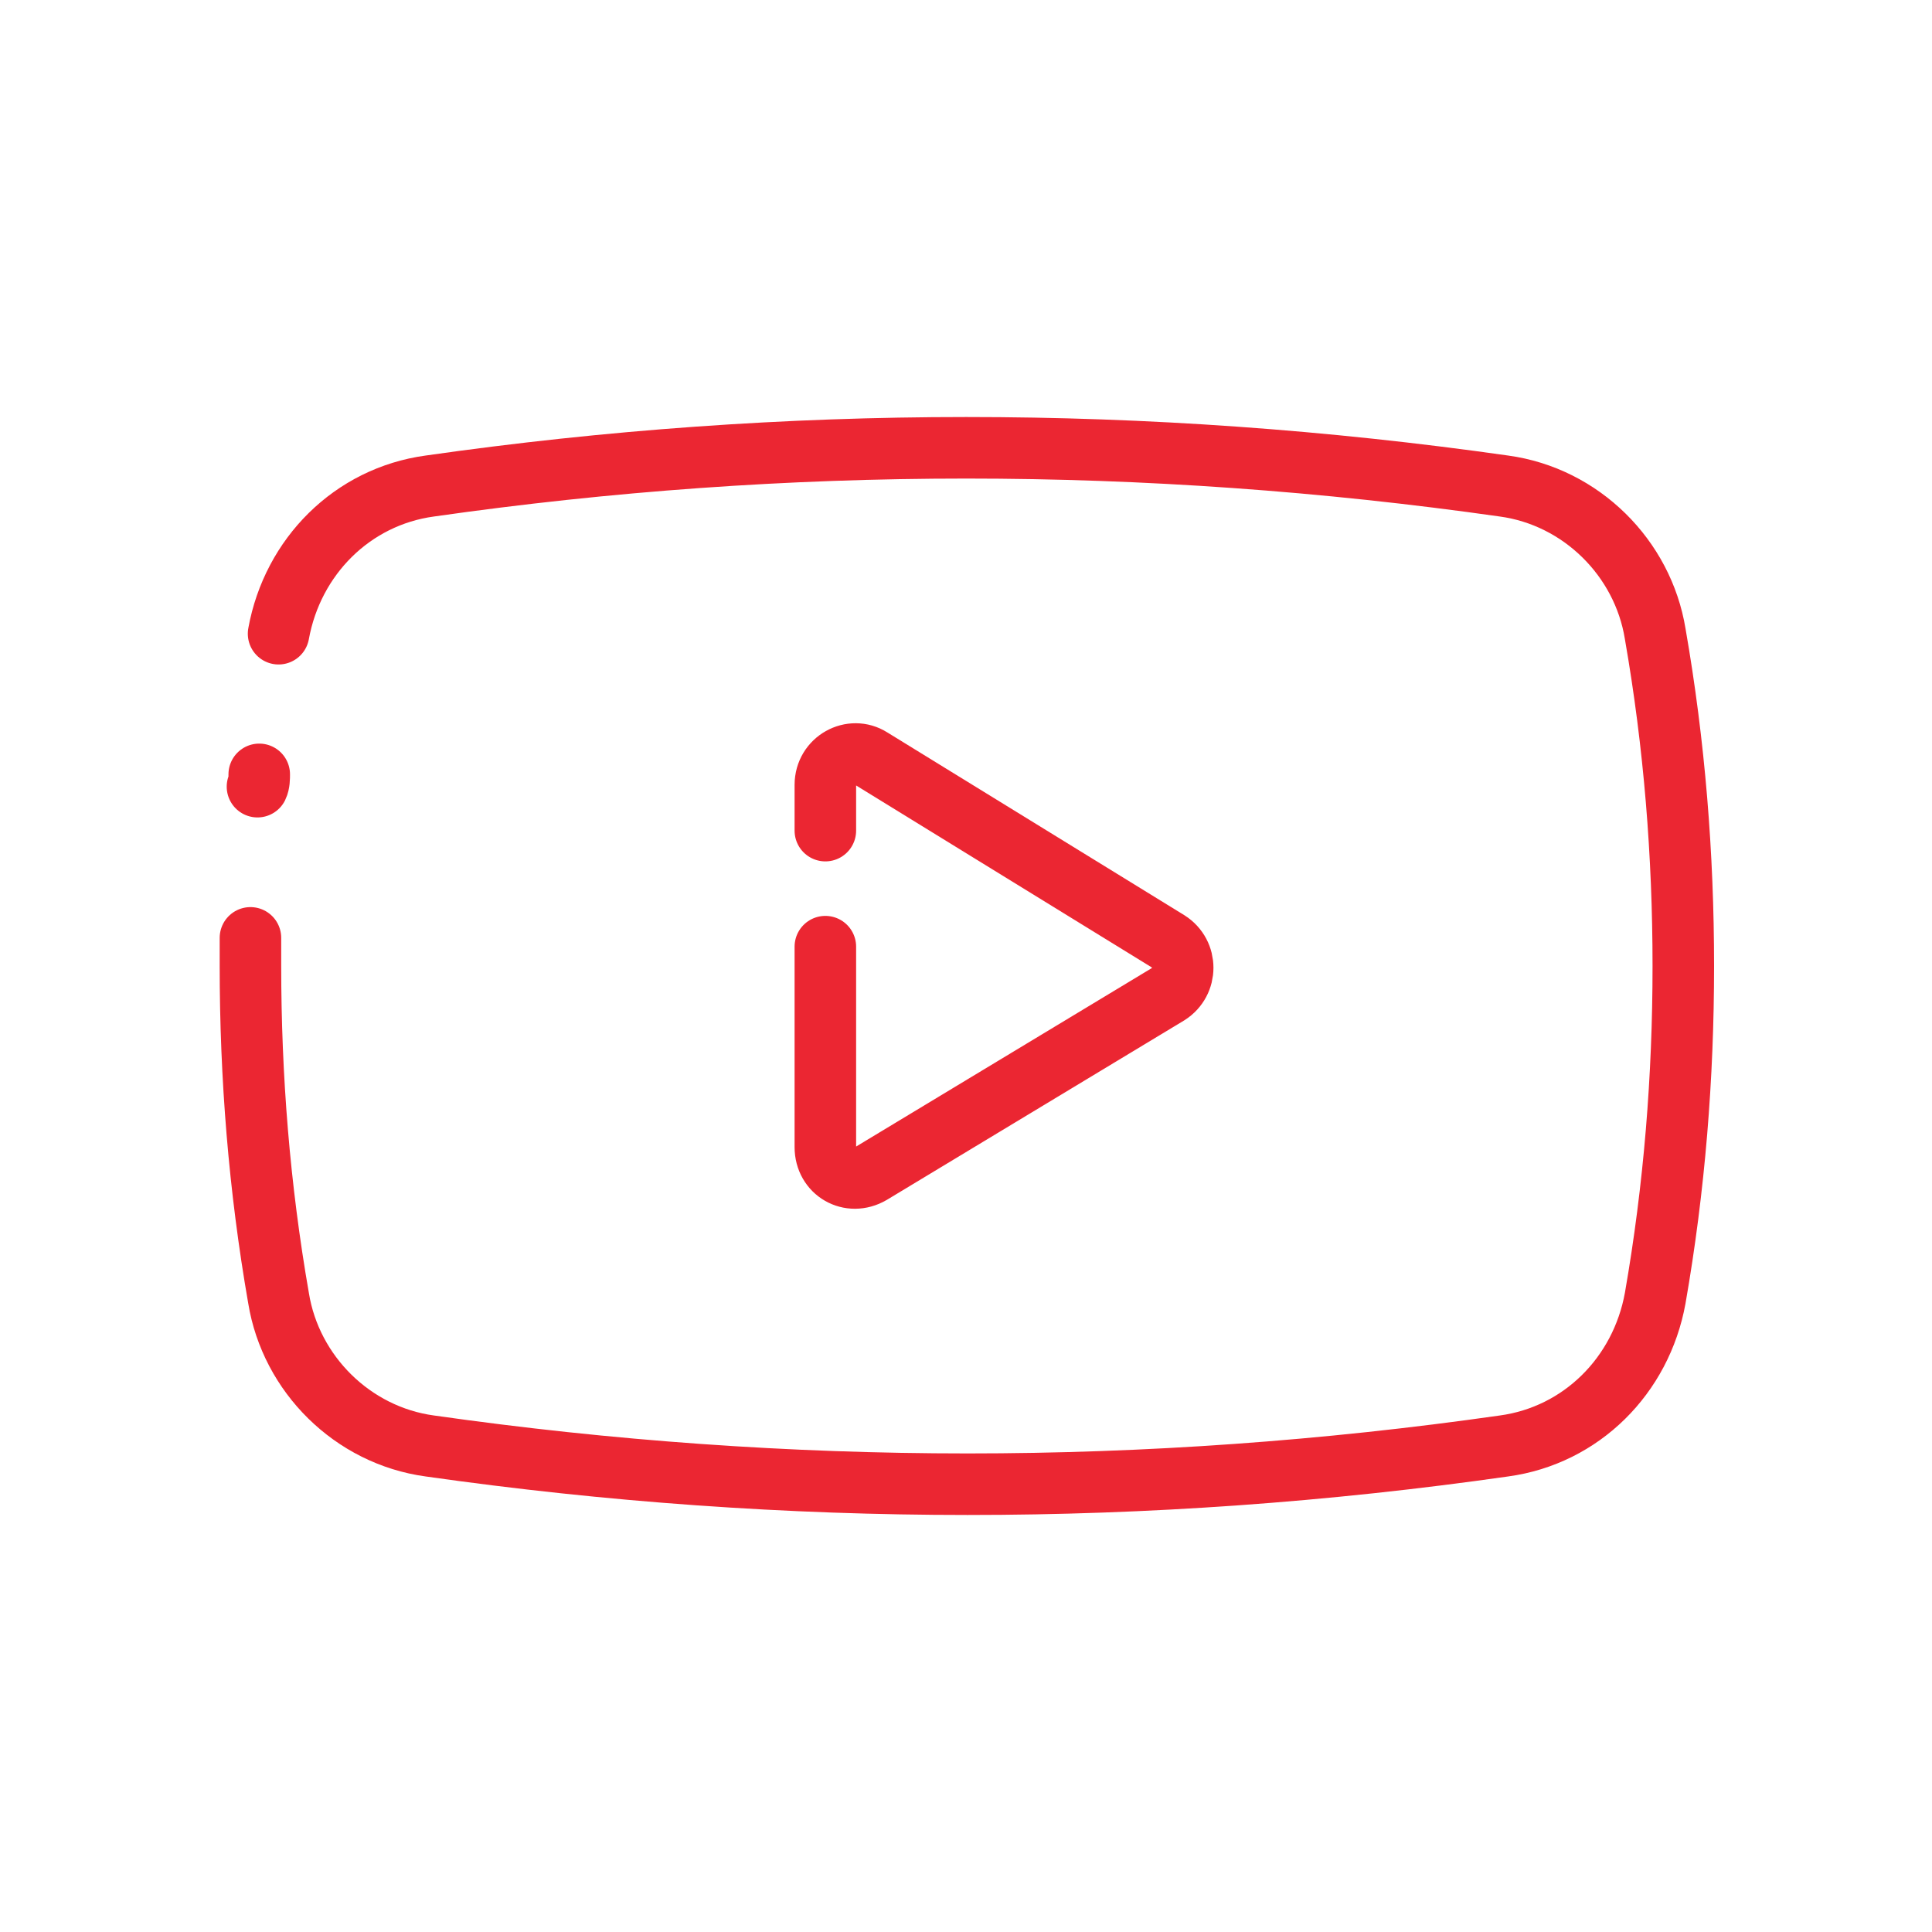
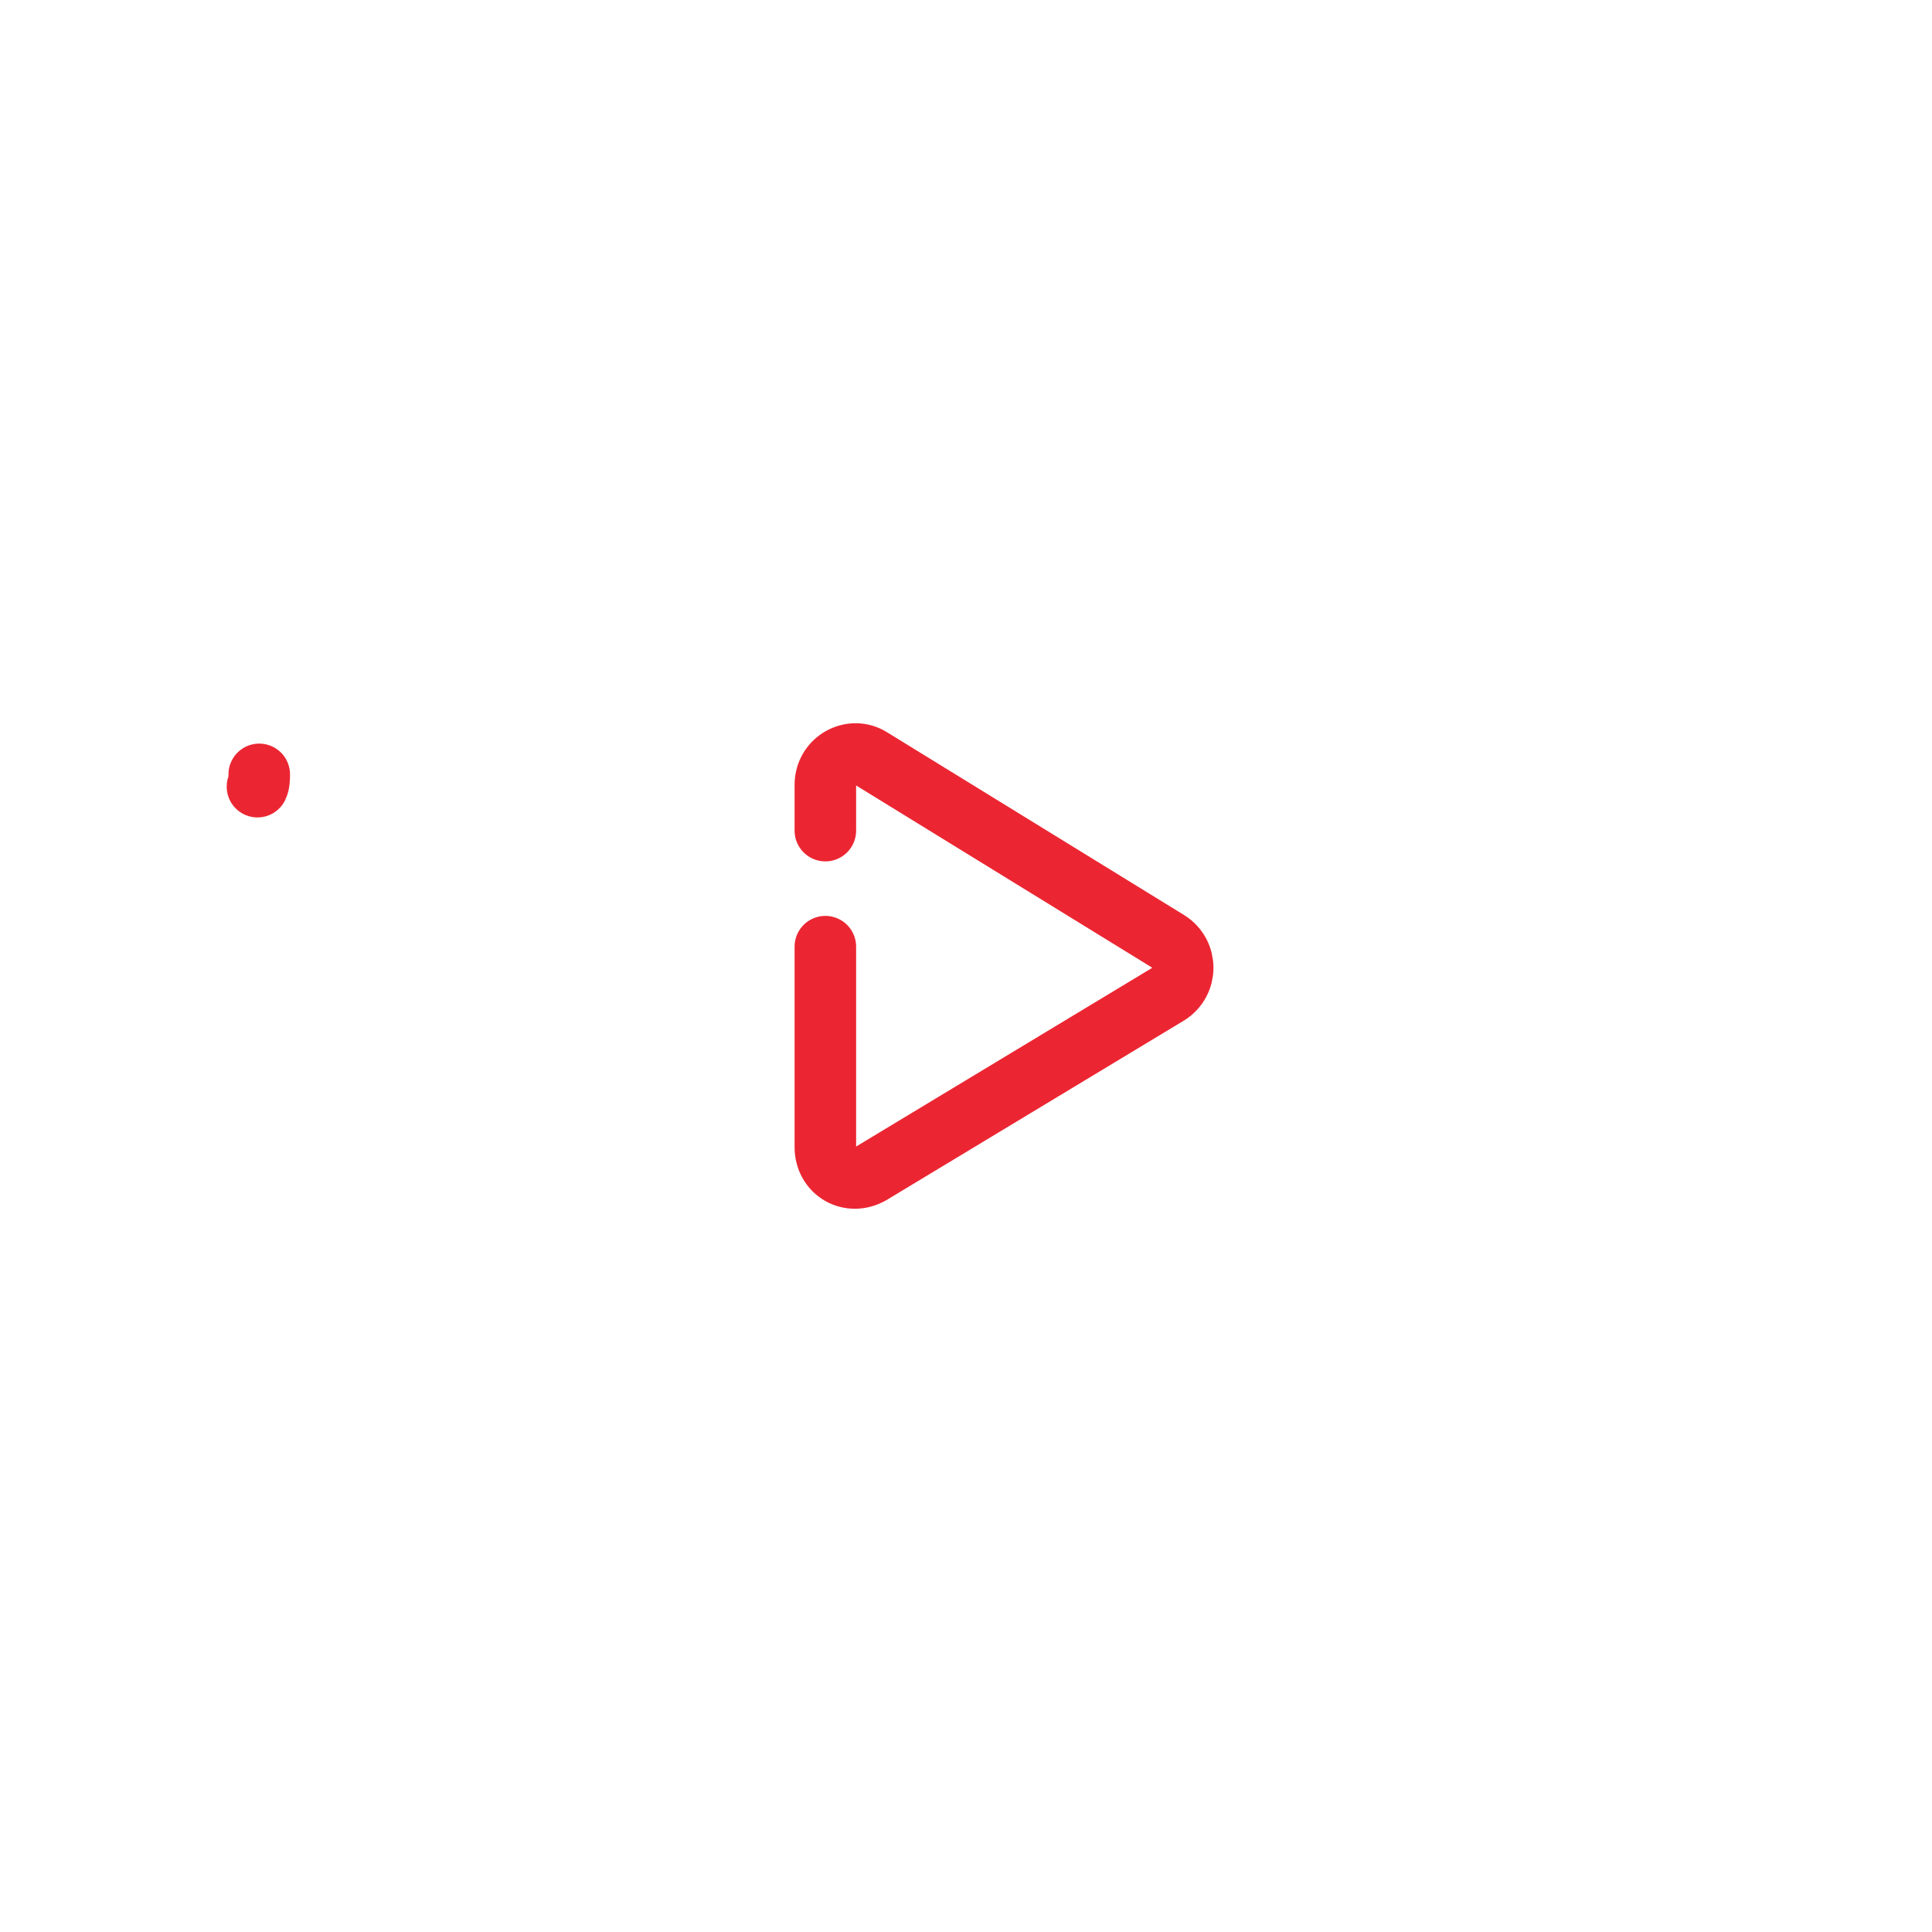
<svg xmlns="http://www.w3.org/2000/svg" xml:space="preserve" viewBox="0 0 100 100" y="0" x="0" id="圖層_1" version="1.1" style="background: none; shape-rendering: auto; animation-play-state: running; animation-delay: 0s;">
  <g class="ldl-scale" style="transform-origin: 50% 50%; transform: rotate(0deg) scale(1, 1); animation-play-state: running; animation-delay: 0s;">
    <g class="ldl-ani" style="transform-origin: 50px 50px; animation-play-state: running; animation-delay: 0s;">
      <g class="ldl-layer" style="animation-play-state: running; animation-delay: 0s;">
        <g class="ldl-ani" style="transform-origin: 50px 50px; transform: scale(0.91); animation: 4.167s linear -2.778s infinite normal forwards running breath-679631c7-f3a4-4f93-8400-e0dd9c87d57b;">
-           <path stroke-miterlimit="10" stroke-width="3.5" fill="none" stroke-linecap="round" stroke="#e15b64" d="M9.3 48.4V50c0 6.3.5 12.6 1.6 18.9.7 4.3 4.2 7.8 8.6 8.4 20.4 2.9 40.8 2.9 61.1 0 4.4-.6 7.8-4 8.6-8.4 1.1-6.3 1.6-12.6 1.6-18.9 0-6.3-.5-12.6-1.6-18.9-.7-4.3-4.2-7.8-8.6-8.4-20.4-2.9-40.8-2.9-61.1 0-4.4.6-7.8 4-8.6 8.4" style="stroke: rgb(235, 38, 50); animation-play-state: running; animation-delay: 0s;" />
-         </g>
+           </g>
      </g>
      <g class="ldl-layer" style="animation-play-state: running; animation-delay: 0s;">
        <g class="ldl-ani" style="transform-origin: 50px 50px; transform: scale(0.91); animation: 4.167s linear -3.472s infinite normal forwards running breath-679631c7-f3a4-4f93-8400-e0dd9c87d57b;">
          <path stroke-miterlimit="10" stroke-width="3.5" fill="none" stroke-linecap="round" stroke="#e15b64" d="M9.8 39.1c0 .2 0 .5-.1.7" style="stroke: rgb(235, 38, 50); animation-play-state: running; animation-delay: 0s;" />
        </g>
      </g>
      <g class="ldl-layer" style="animation-play-state: running; animation-delay: 0s;">
        <g class="ldl-ani" style="transform-origin: 50px 50px; transform: scale(0.91); animation: 4.167s linear -4.167s infinite normal forwards running breath-679631c7-f3a4-4f93-8400-e0dd9c87d57b;">
          <path stroke-miterlimit="10" stroke-width="3.5" fill="none" stroke-linecap="round" stroke="#e15b64" d="M42 42.3v-2.6c0-1.4 1.5-2.2 2.6-1.5l16.9 10.4c1.1.7 1.1 2.3 0 3L44.6 61.8c-1.2.7-2.6-.1-2.6-1.5V48.9" style="stroke: rgb(235, 38, 50); animation-play-state: running; animation-delay: 0s;" />
        </g>
      </g>
    </g>
  </g>
  <style id="breath-679631c7-f3a4-4f93-8400-e0dd9c87d57b" data-anikit="">@keyframes breath-679631c7-f3a4-4f93-8400-e0dd9c87d57b
{
  0% {
    animation-timing-function: cubic-bezier(0.965,0.241,-0.07,0.791);
    transform: scale(0.91);
  }
  51% {
    animation-timing-function: cubic-bezier(0.923,0.263,-0.031,0.763);
    transform: scale(1.03);
  }
  100% {
    transform: scale(0.91);
  }
}</style>
</svg>